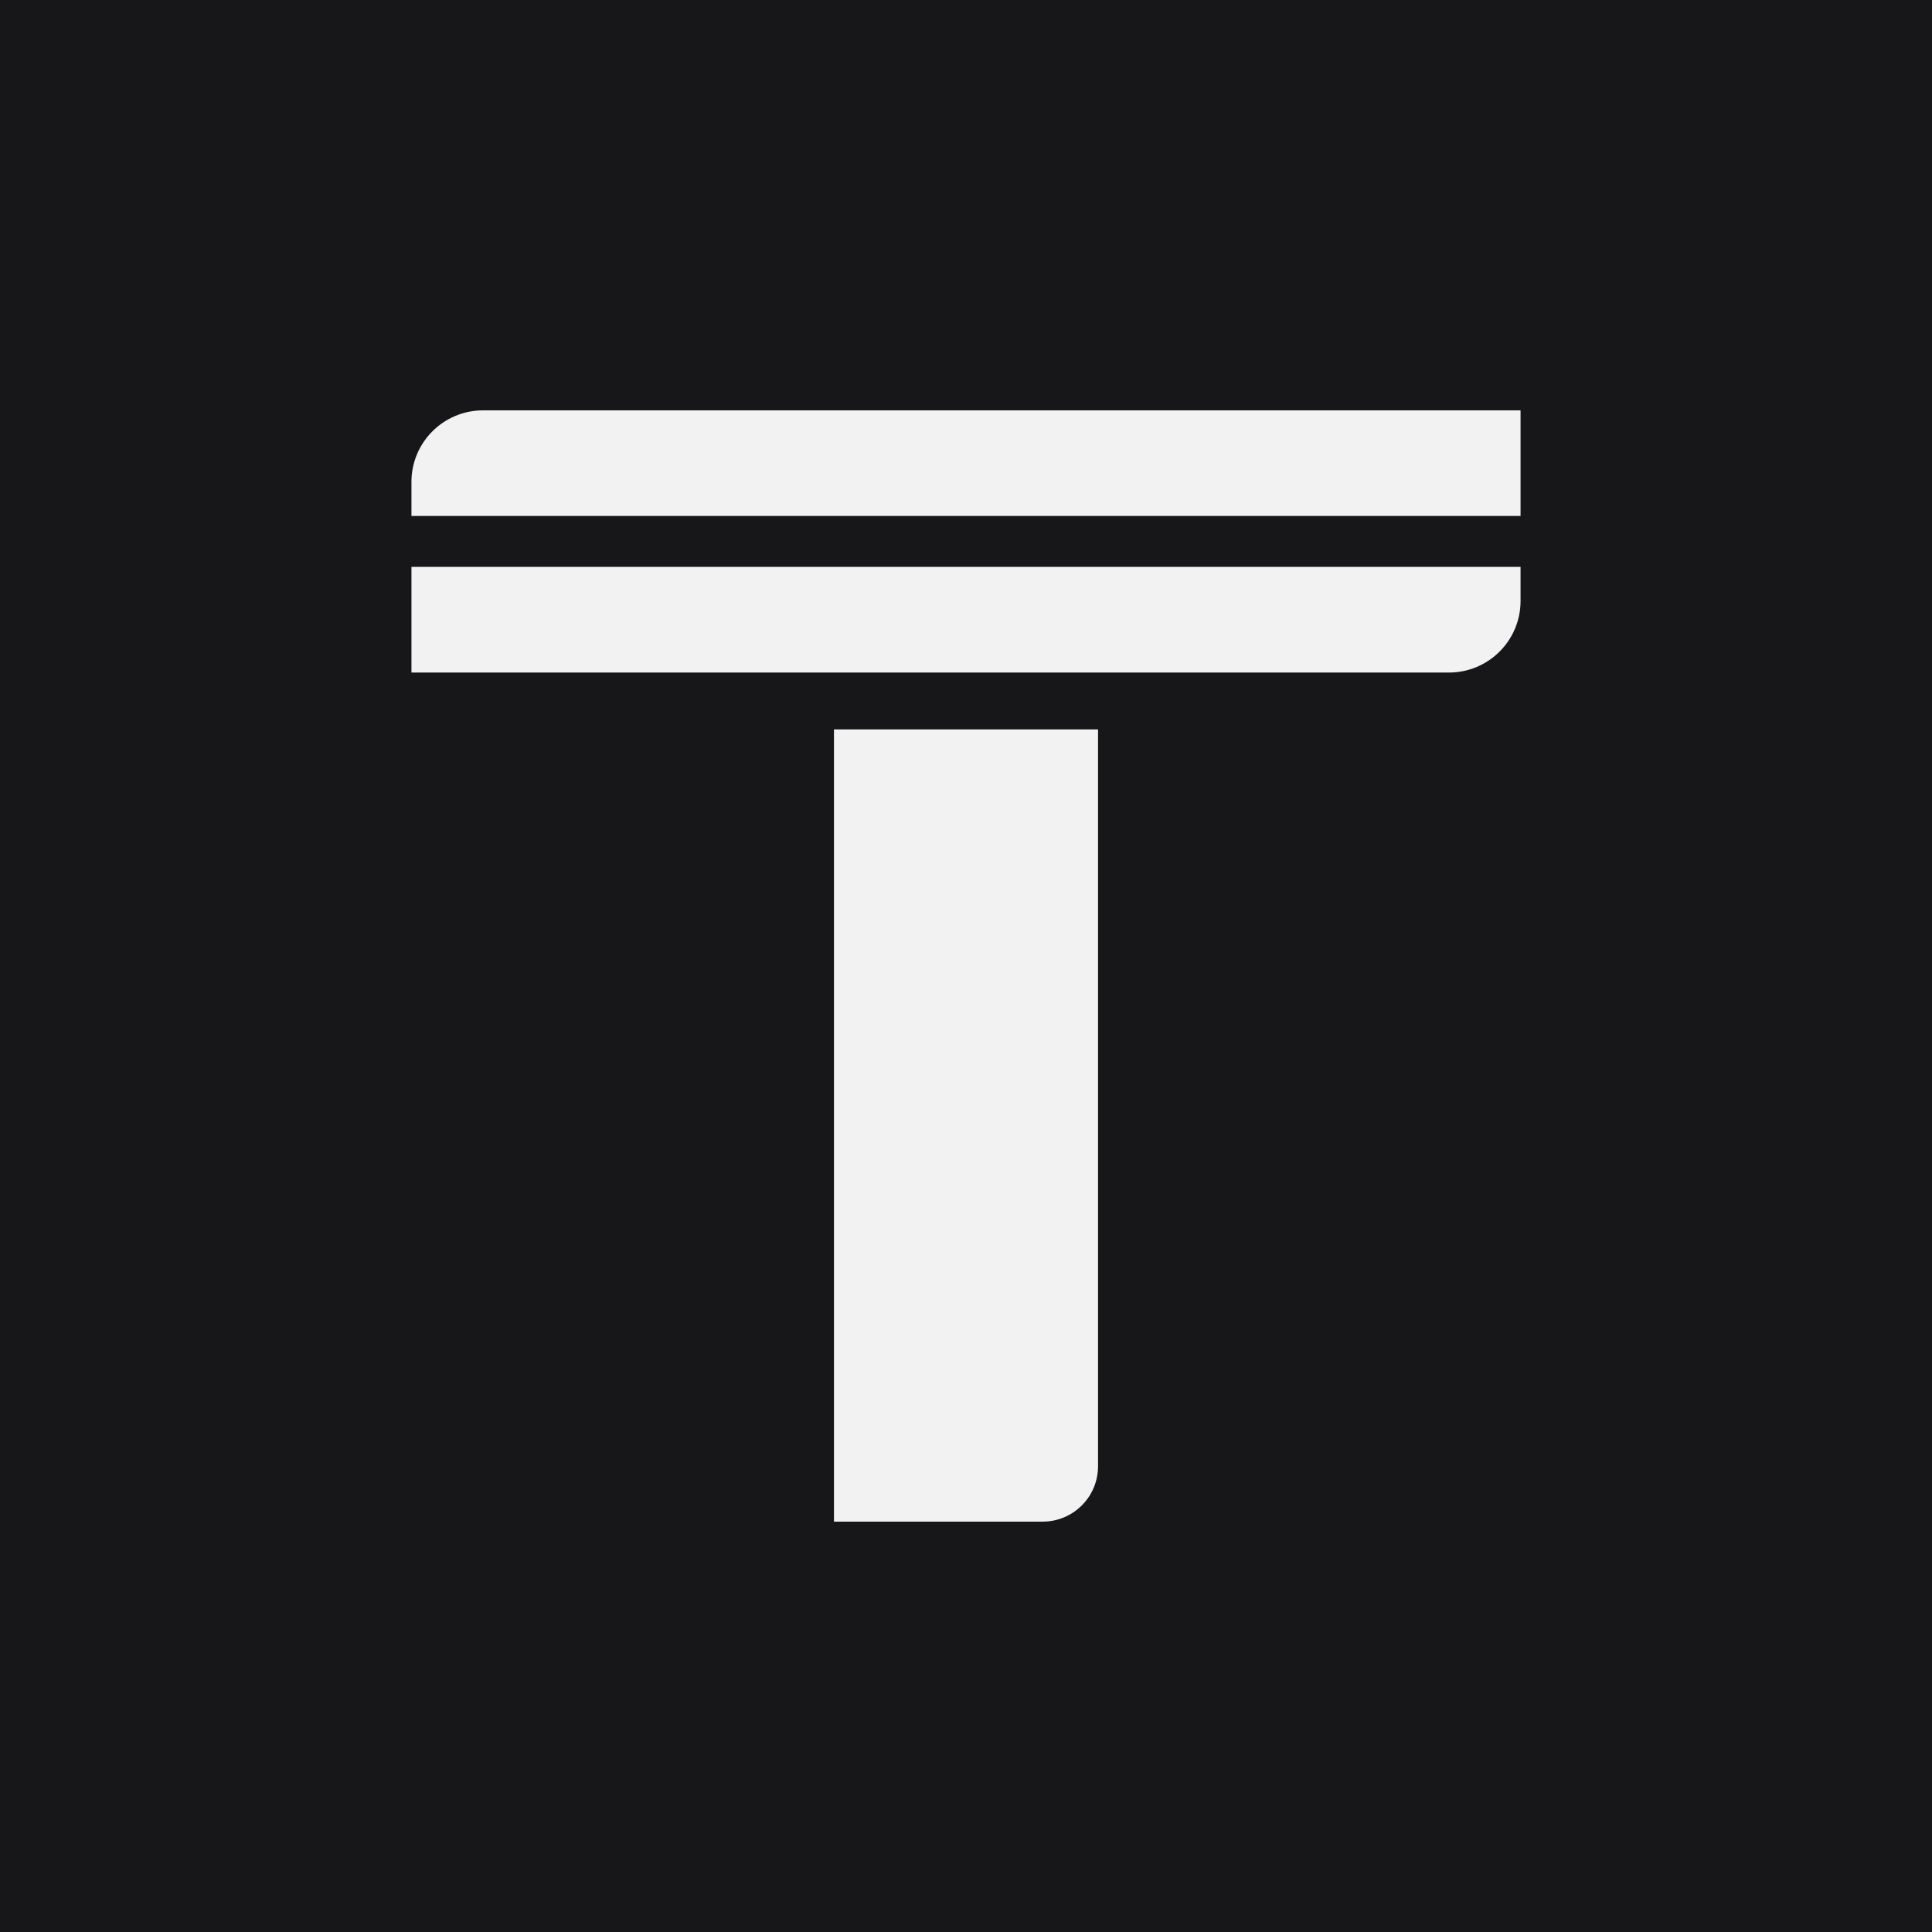
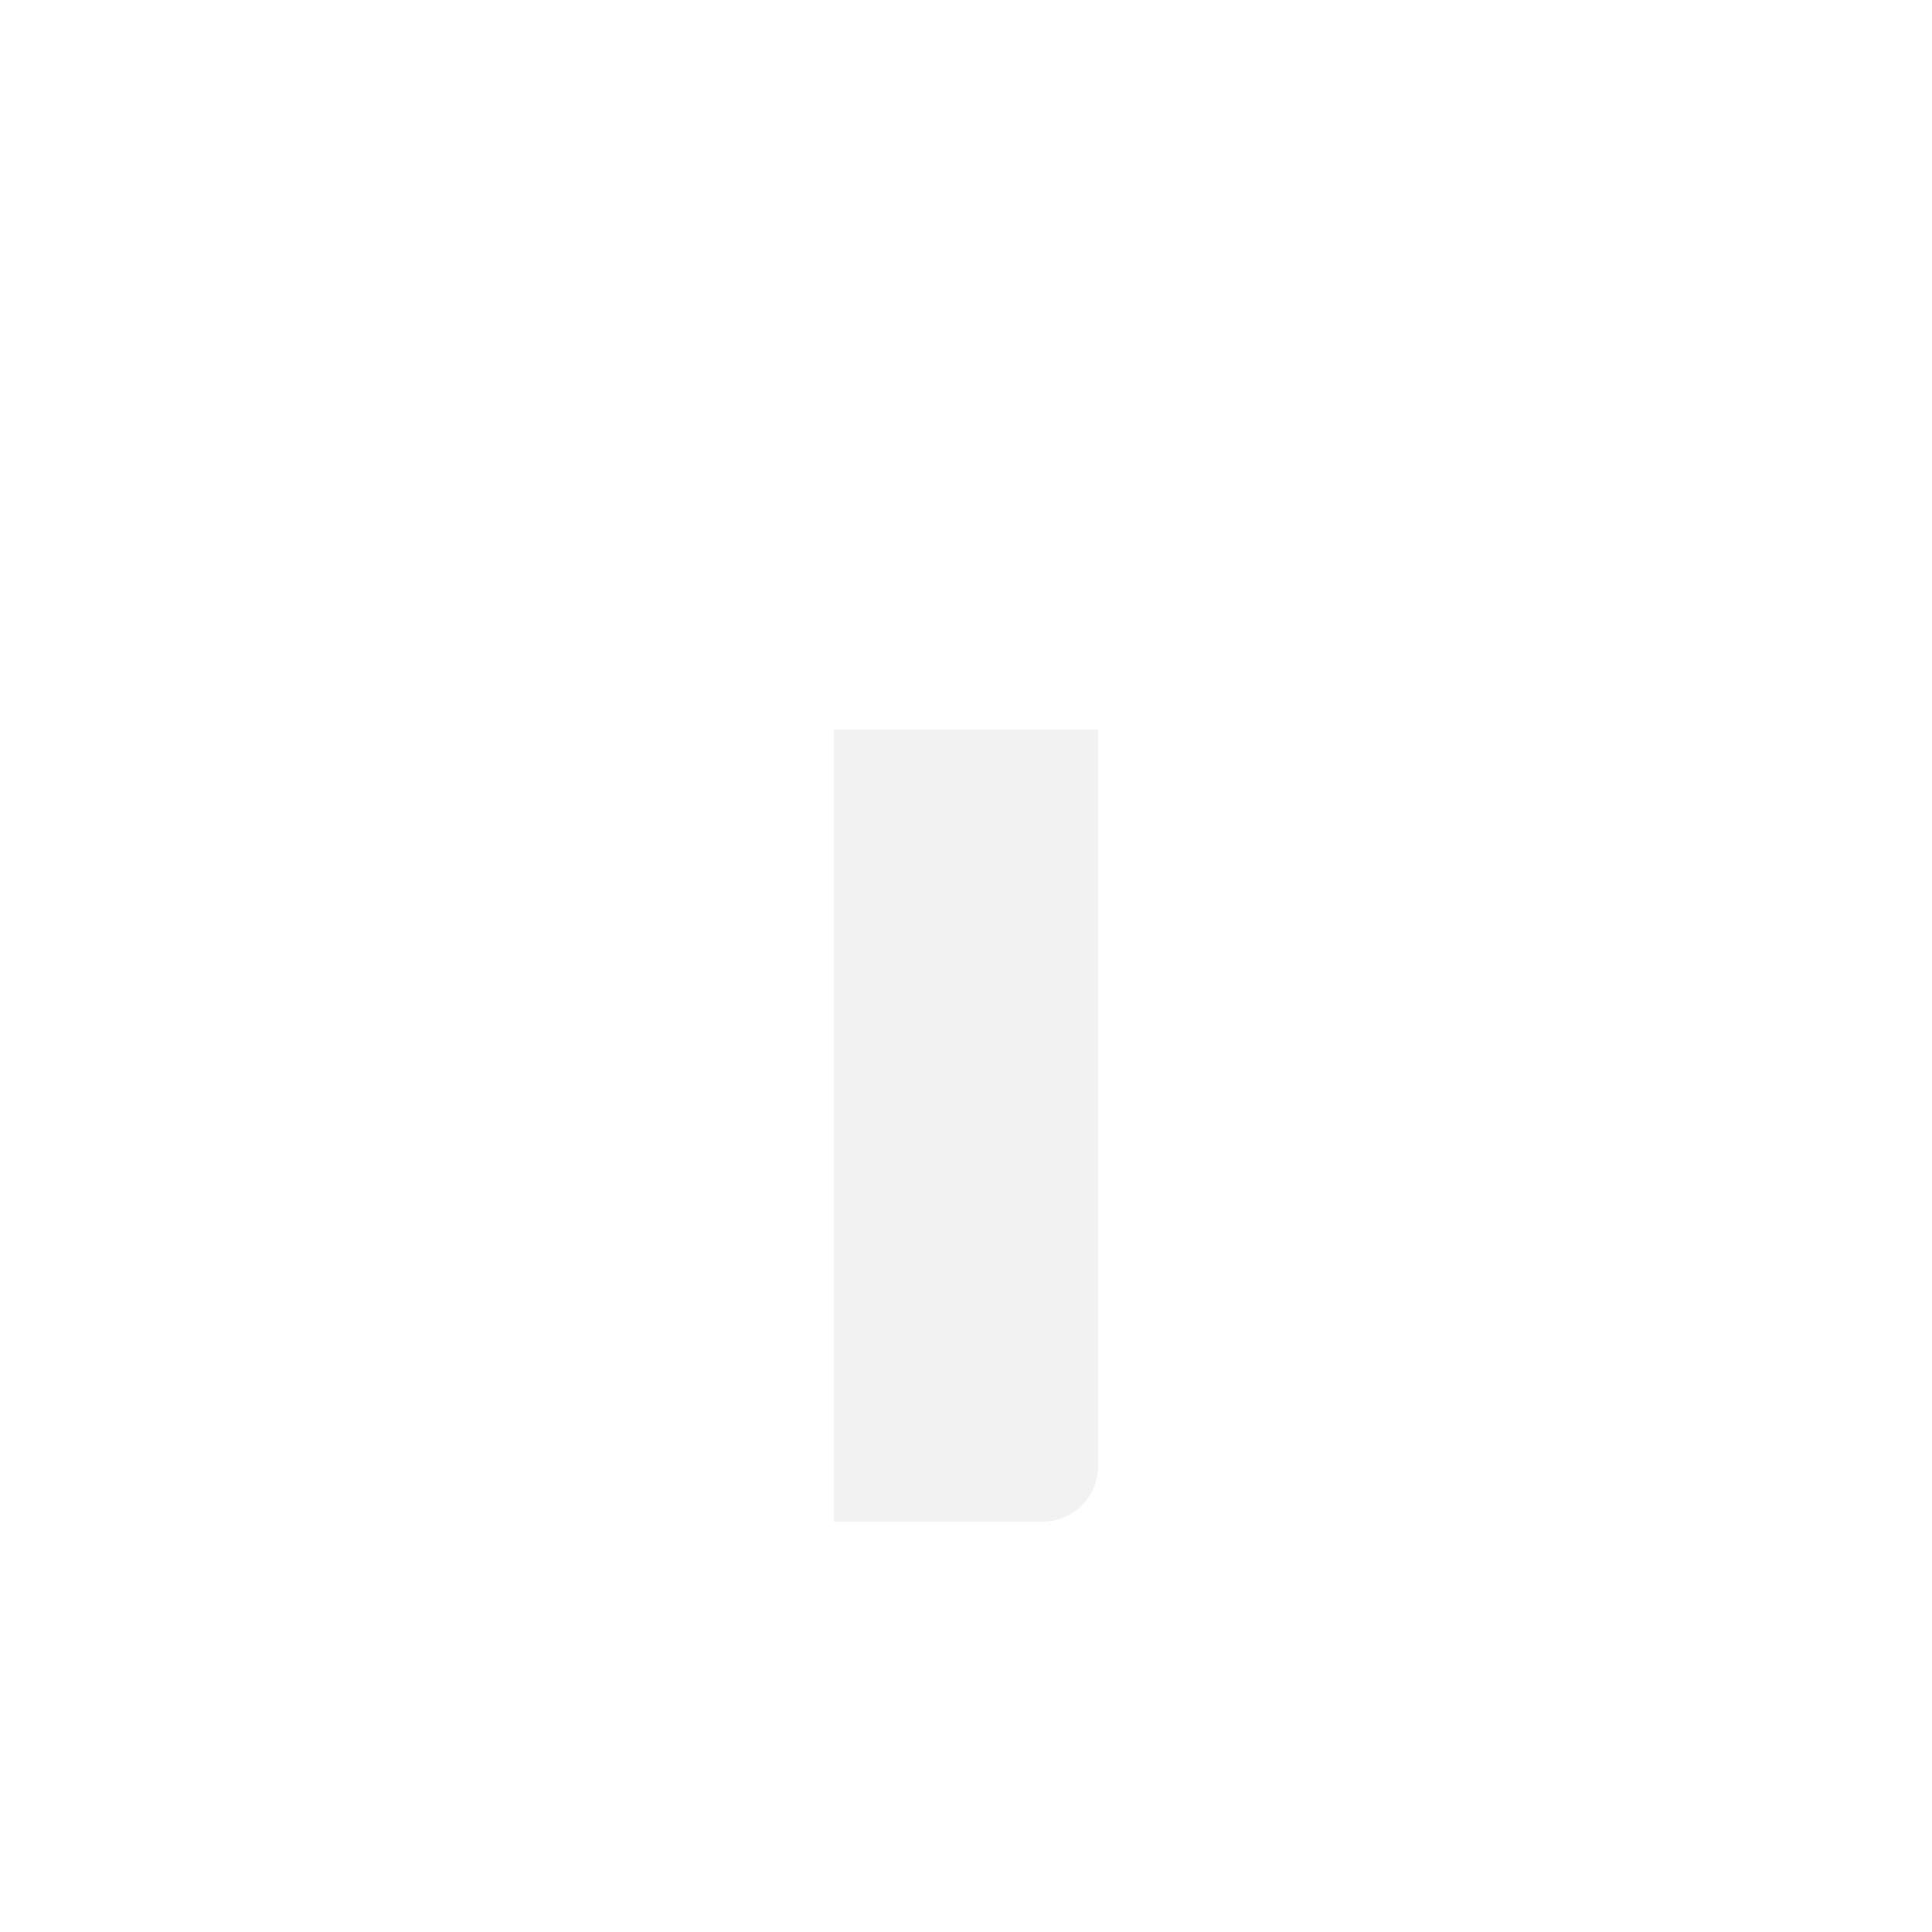
<svg xmlns="http://www.w3.org/2000/svg" version="1.2" baseProfile="tiny" id="Layer_1" x="0px" y="0px" viewBox="0 0 1080 1080" overflow="visible" xml:space="preserve">
-   <rect y="0" fill="#171719" width="1080" height="1080" />
  <g>
    <path fill="#F2F2F3" d="M582.84,850.6H466.19V407.75h147.62v411.89C613.81,836.74,599.95,850.6,582.84,850.6z" />
-     <path fill="#F2F2F3" d="M850,288.44H230V269.4c0-22.09,17.91-40,40-40h580V288.44z" />
-     <path fill="#F2F2F3" d="M810,375.95H230V316.9h620v19.05C850,358.04,832.09,375.95,810,375.95z" />
  </g>
</svg>